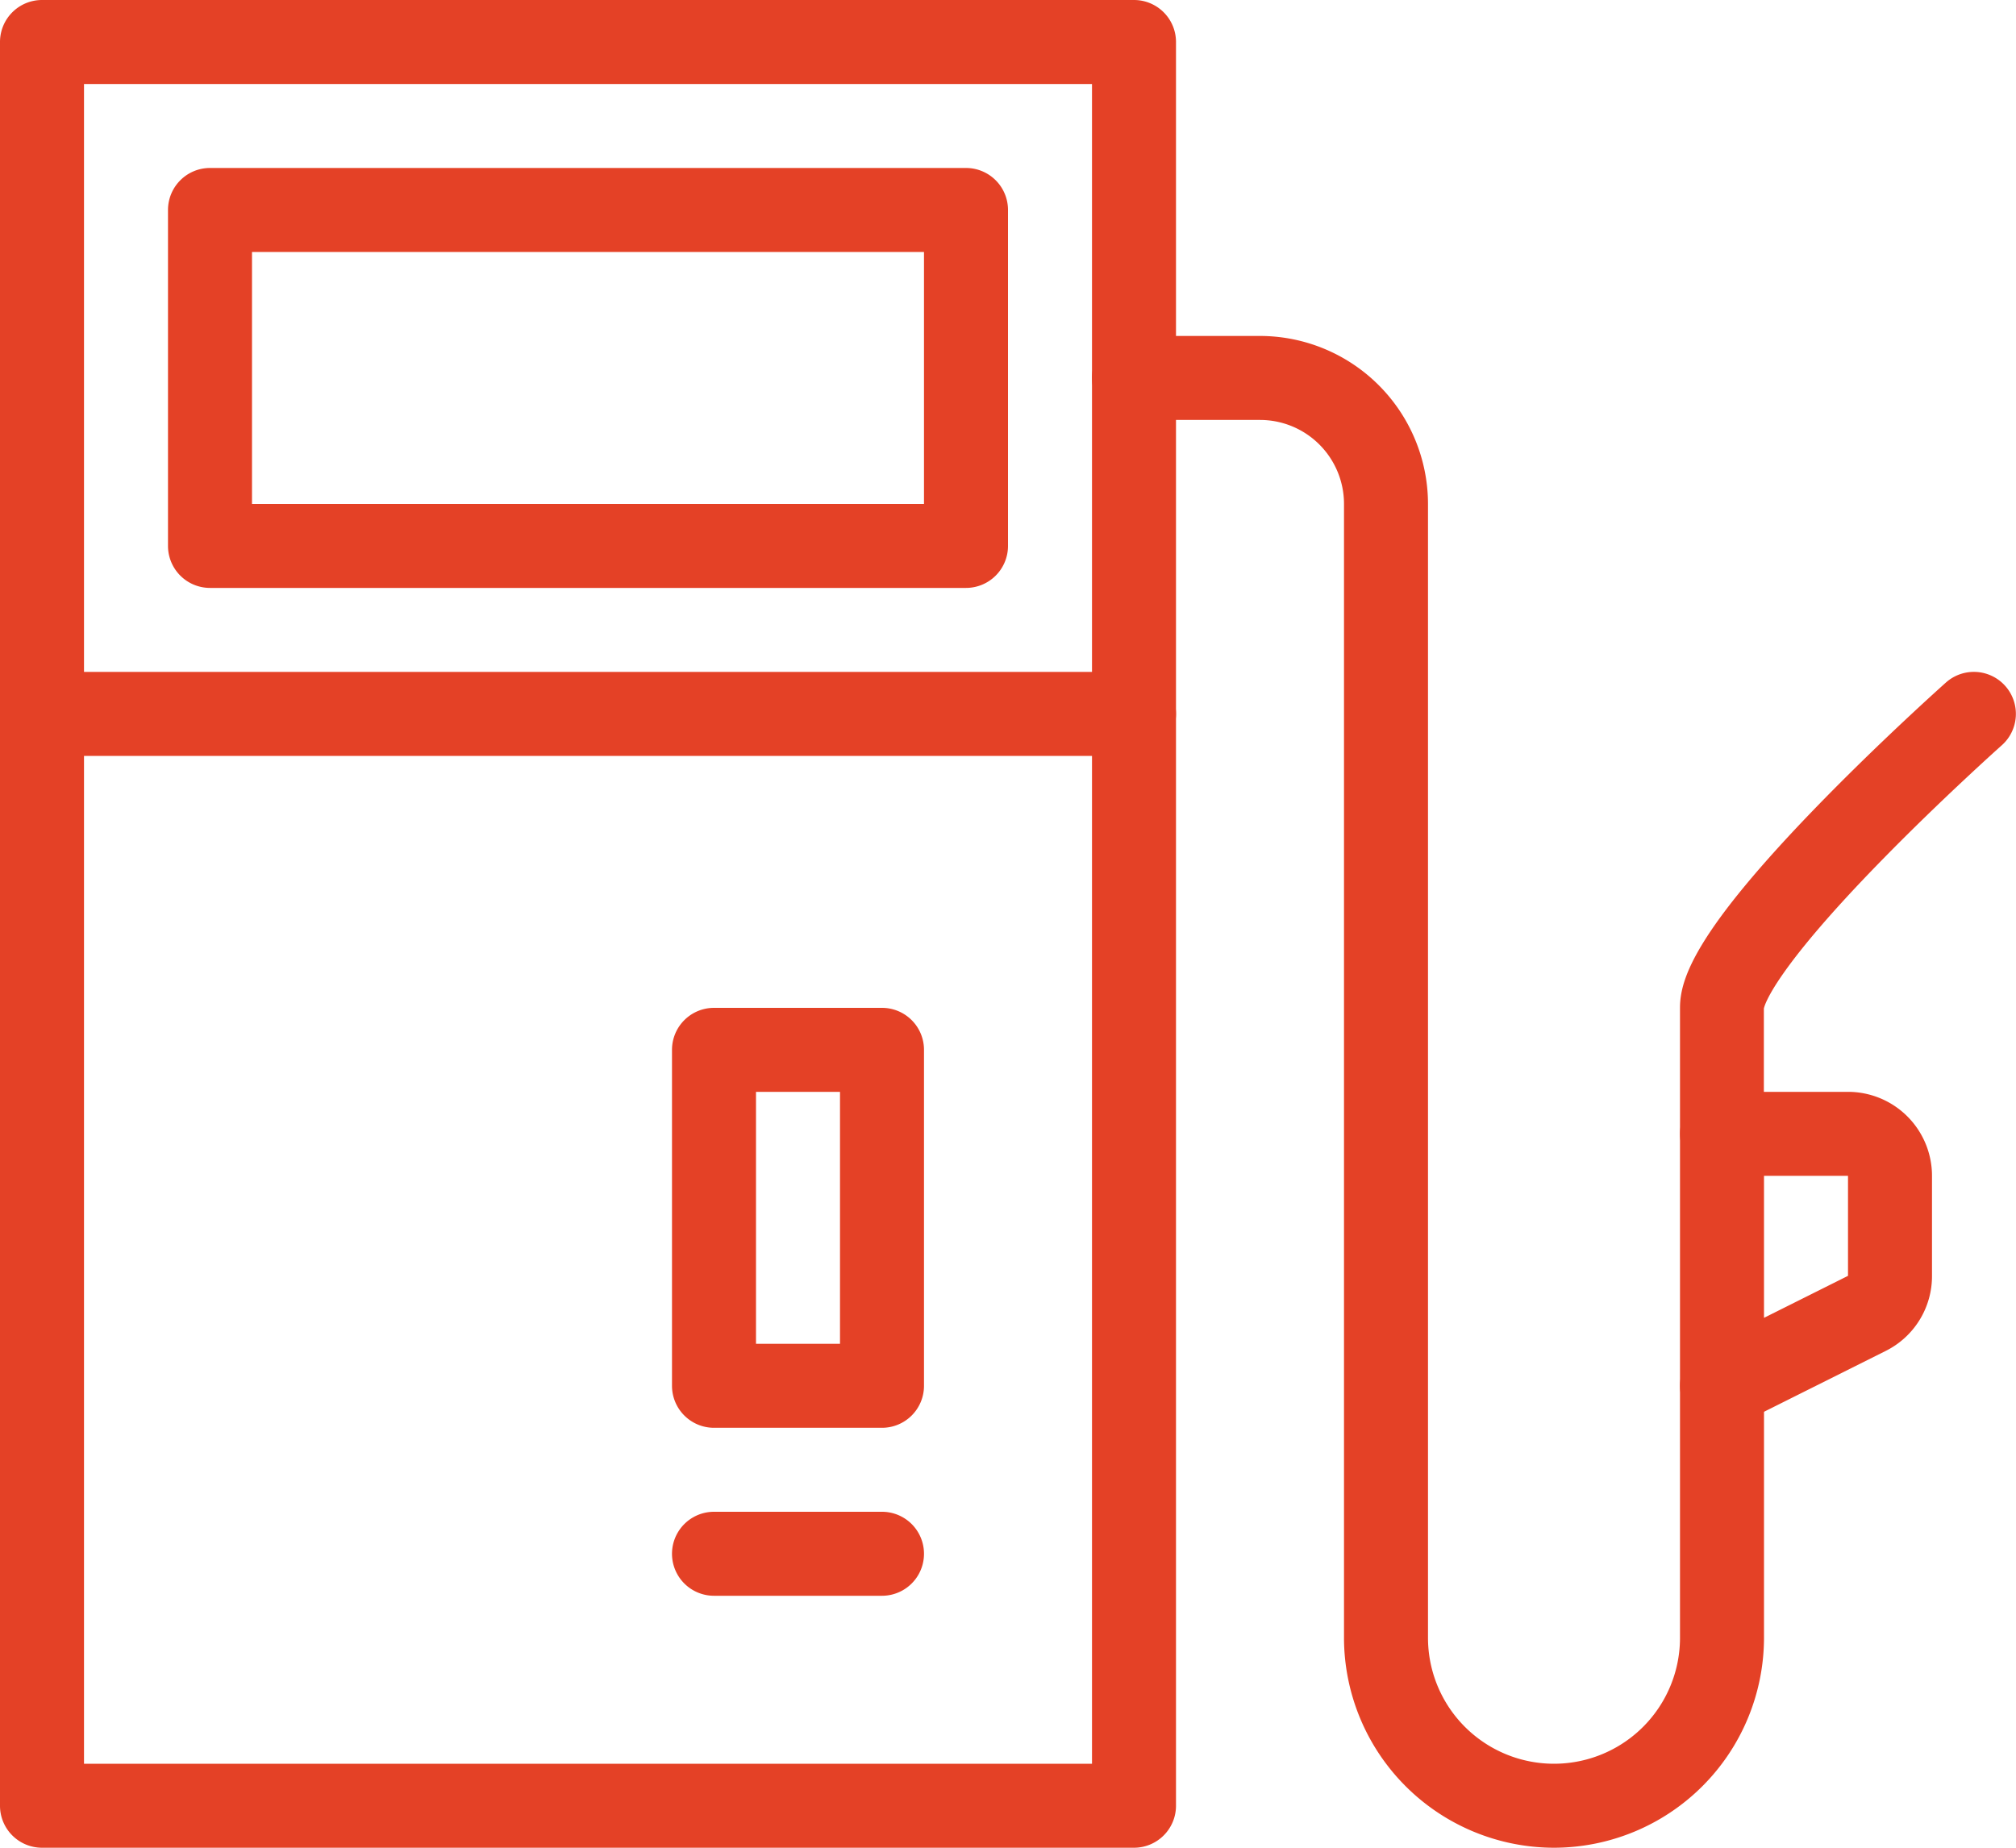
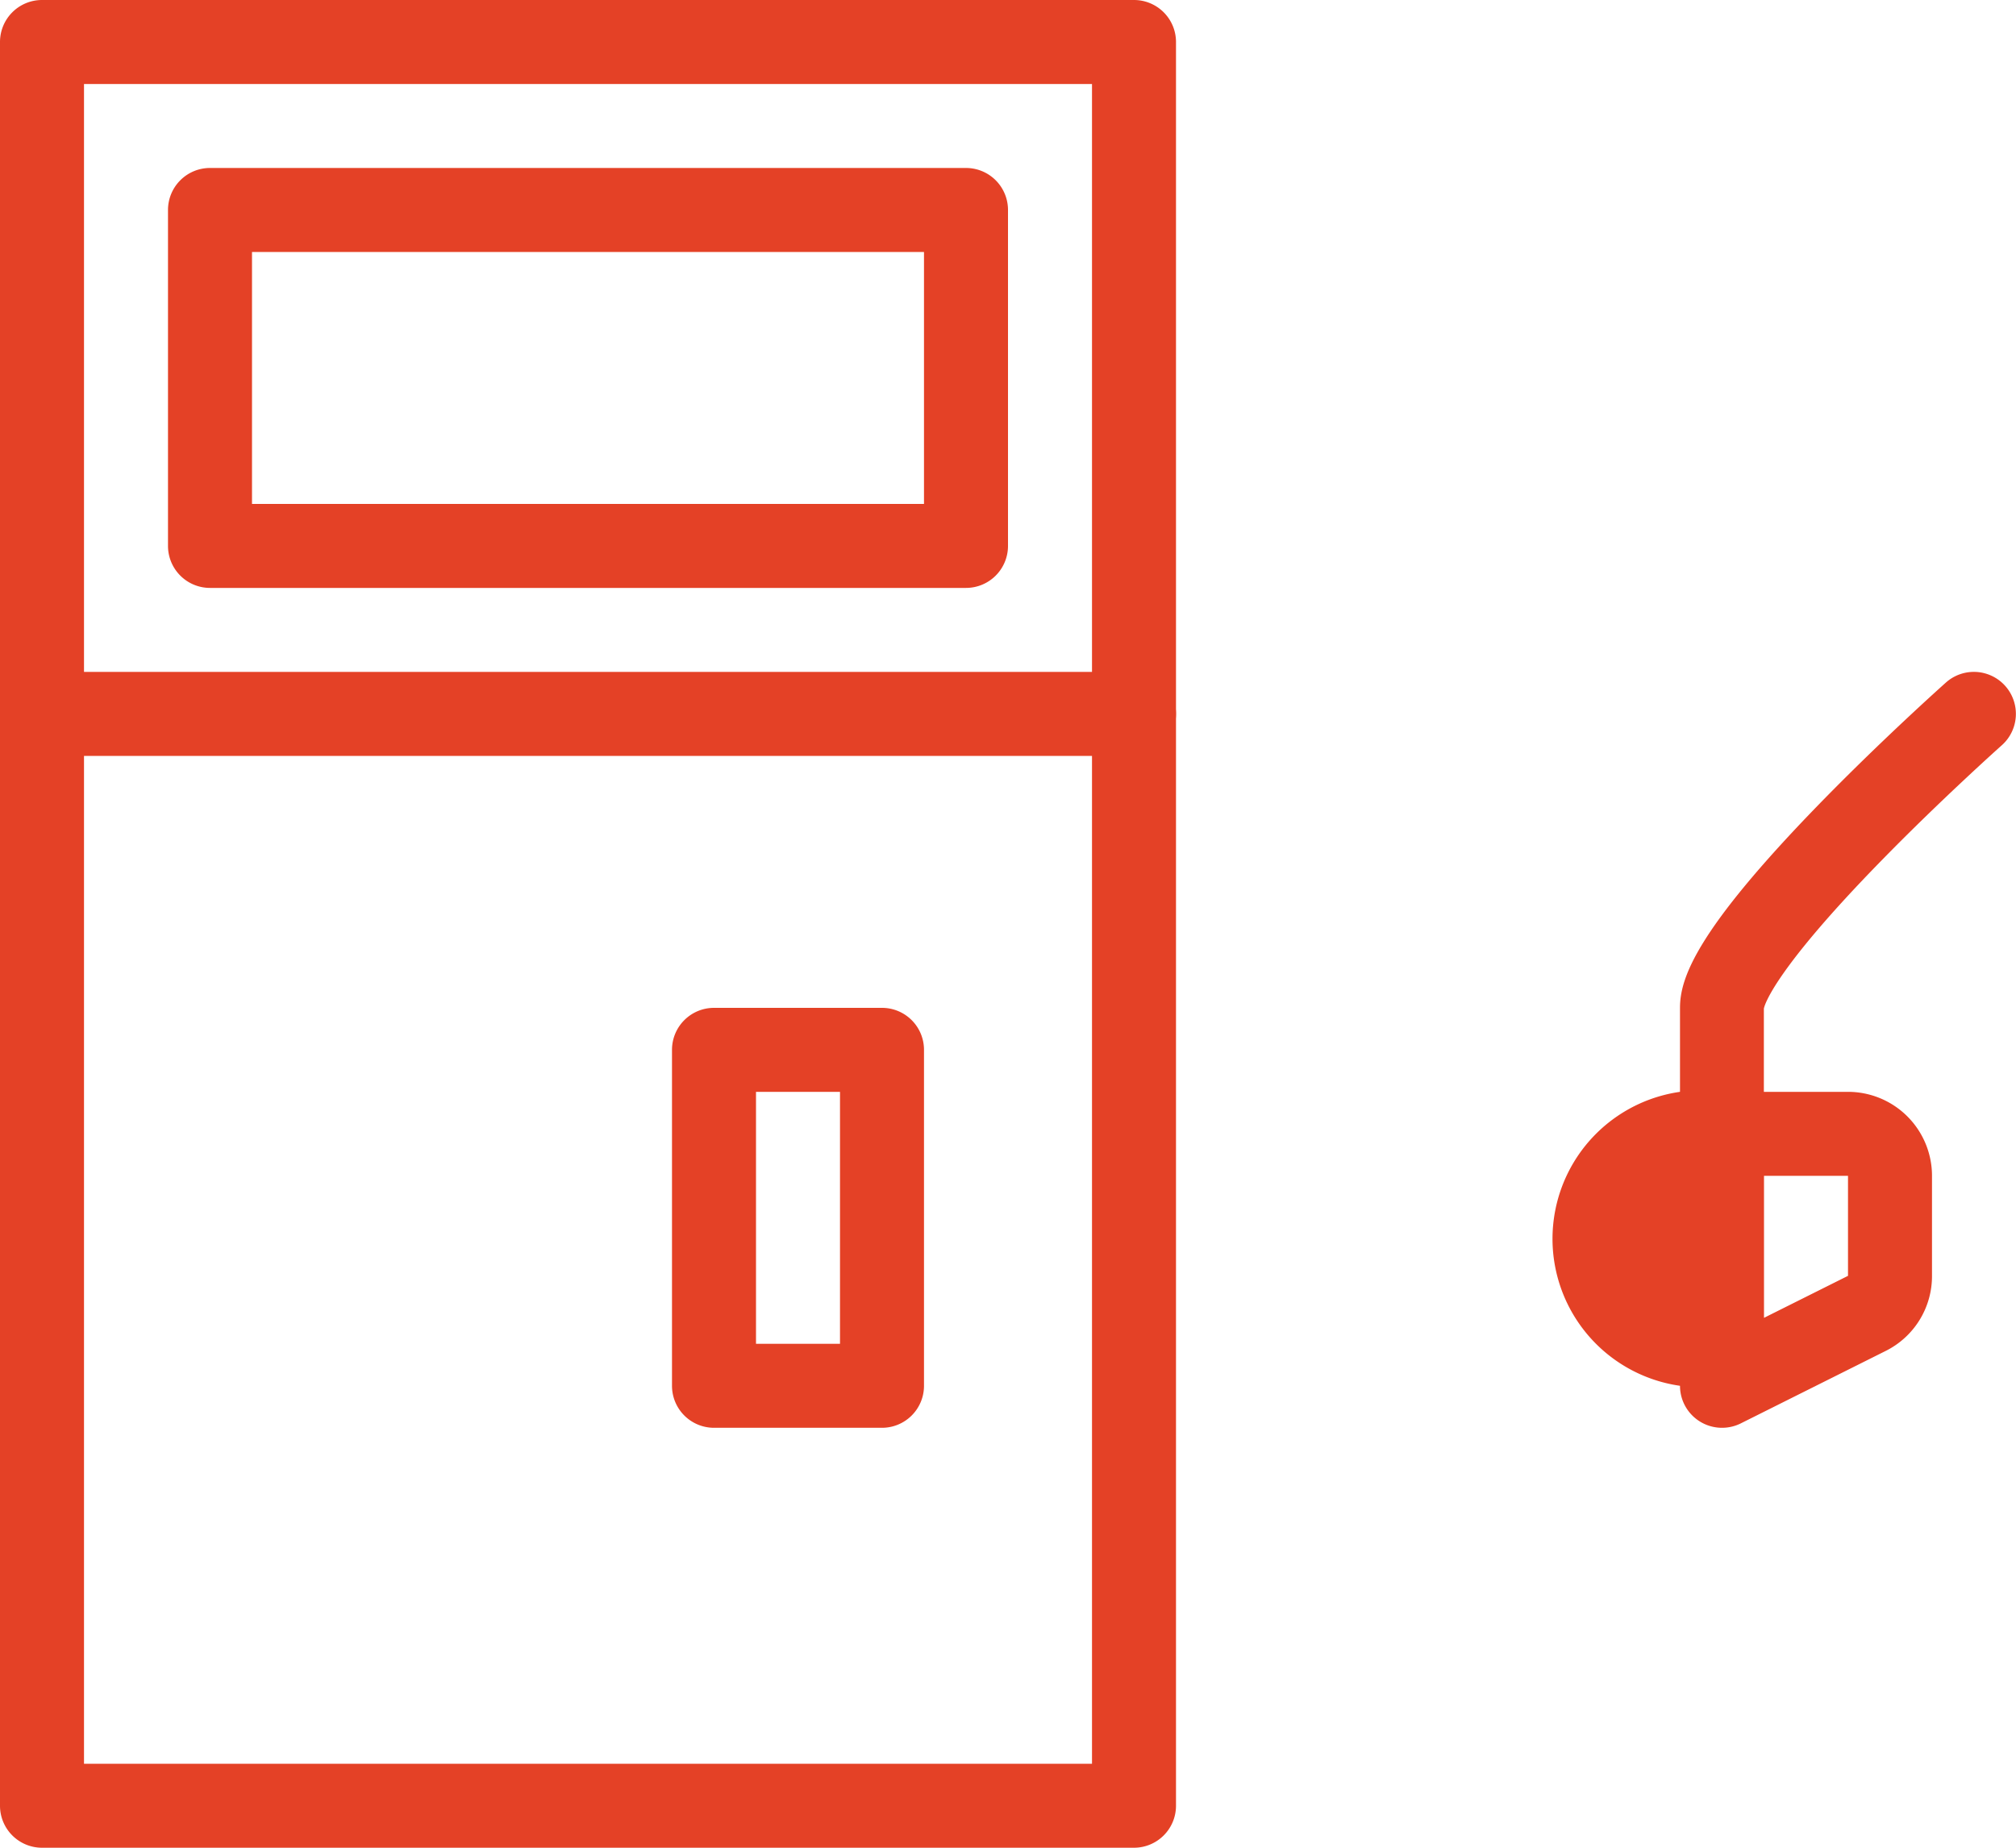
<svg xmlns="http://www.w3.org/2000/svg" width="60" height="55" viewBox="0 0 60 55">
  <g id="Group_8" data-name="Group 8" transform="translate(-9.1 -4.752)">
    <g id="Group_11" data-name="Group 11" transform="translate(9.1 2.252)">
      <path id="Path_16" data-name="Path 16" d="M1.25,2.5h32.5A1.25,1.25,0,0,1,35,3.75v52.5a1.25,1.25,0,0,1-1.25,1.25H1.25A1.25,1.25,0,0,1,0,56.25V3.75A1.25,1.25,0,0,1,1.25,2.5ZM32.5,5H2.5V55h30Z" fill="#e44126" />
      <path id="Path_17" data-name="Path 17" d="M21.25,32.5h5a1.25,1.25,0,0,1,1.25,1.25v10A1.25,1.25,0,0,1,26.25,45h-5A1.25,1.25,0,0,1,20,43.75v-10A1.25,1.25,0,0,1,21.25,32.5ZM25,35H22.5v7.5H25Z" fill="#e44126" />
-       <path id="Path_18" data-name="Path 18" d="M51.25,45A1.25,1.25,0,0,1,50,43.75v-7.5A1.25,1.25,0,0,1,51.25,35H55a2.5,2.5,0,0,1,2.5,2.5v2.978a2.487,2.487,0,0,1-1.38,2.235l-4.311,2.156A1.249,1.249,0,0,1,51.25,45Zm1.25-7.5v4.227L55,40.477V37.5Z" fill="#e44126" />
+       <path id="Path_18" data-name="Path 18" d="M51.25,45A1.25,1.25,0,0,1,50,43.75A1.25,1.25,0,0,1,51.25,35H55a2.5,2.5,0,0,1,2.5,2.5v2.978a2.487,2.487,0,0,1-1.38,2.235l-4.311,2.156A1.249,1.249,0,0,1,51.25,45Zm1.25-7.5v4.227L55,40.477V37.5Z" fill="#e44126" />
      <path id="Path_19" data-name="Path 19" d="M51.25,37.5A1.25,1.25,0,0,1,50,36.25V32.5c0-.89.488-2.3,4.1-6.022,1.885-1.939,3.737-3.592,3.815-3.662a1.25,1.25,0,0,1,1.663,1.867c-.018.016-1.784,1.592-3.562,3.411-3.2,3.27-3.5,4.315-3.52,4.429V36.25A1.25,1.25,0,0,1,51.25,37.5Z" fill="#e44126" />
-       <path id="Path_20" data-name="Path 20" d="M46.25,57.5A6.257,6.257,0,0,1,40,51.25V17.5A2.5,2.5,0,0,0,37.5,15H33.75a1.25,1.25,0,0,1,0-2.5H37.5a5.006,5.006,0,0,1,5,5V51.25a3.75,3.75,0,0,0,7.5,0v-7.5a1.25,1.25,0,0,1,2.5,0v7.5A6.257,6.257,0,0,1,46.25,57.5Z" fill="#e44126" />
      <path id="Path_21" data-name="Path 21" d="M33.75,25H1.25a1.25,1.25,0,0,1,0-2.5h32.5a1.25,1.25,0,0,1,0,2.5Z" fill="#e44126" />
      <path id="Path_22" data-name="Path 22" d="M6.25,7.5h22.5A1.25,1.25,0,0,1,30,8.75v10A1.25,1.25,0,0,1,28.75,20H6.25A1.25,1.25,0,0,1,5,18.75v-10A1.25,1.25,0,0,1,6.25,7.5ZM27.5,10H7.5v7.5h20Z" fill="#e44126" />
-       <path id="Path_23" data-name="Path 23" d="M26.25,50h-5a1.25,1.25,0,0,1,0-2.5h5a1.25,1.25,0,0,1,0,2.5Z" fill="#e44126" />
    </g>
  </g>
</svg>